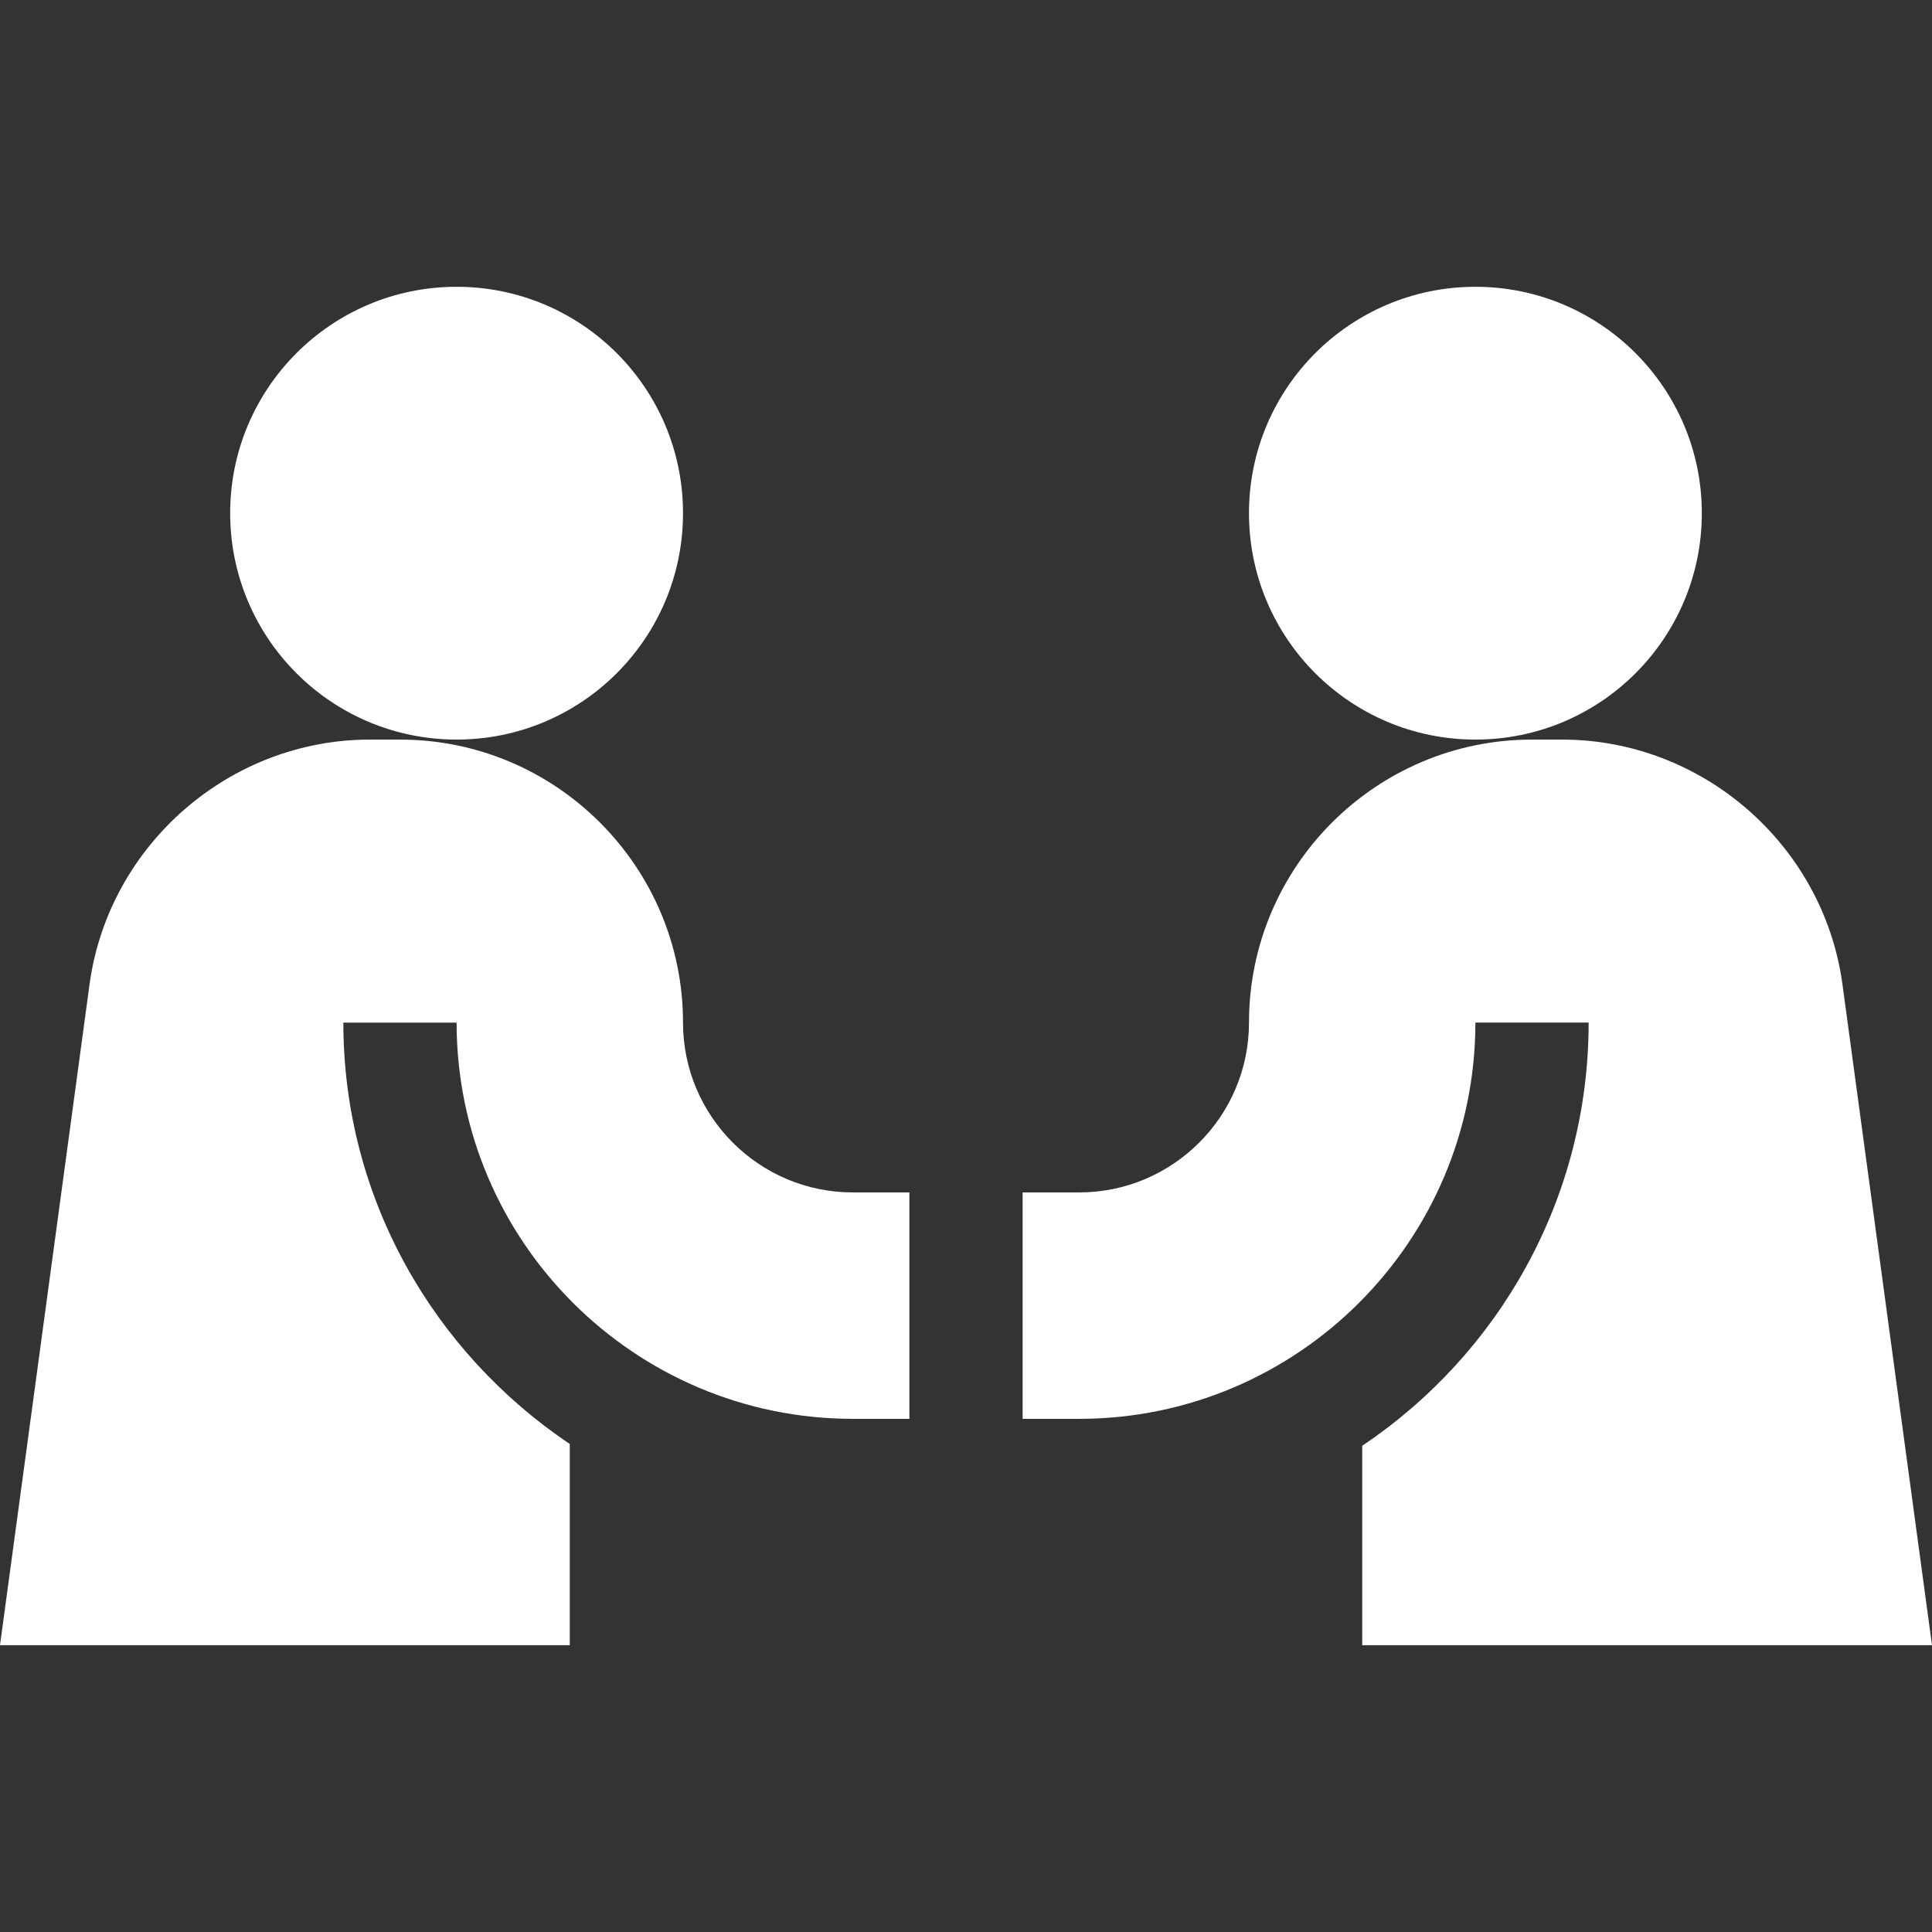
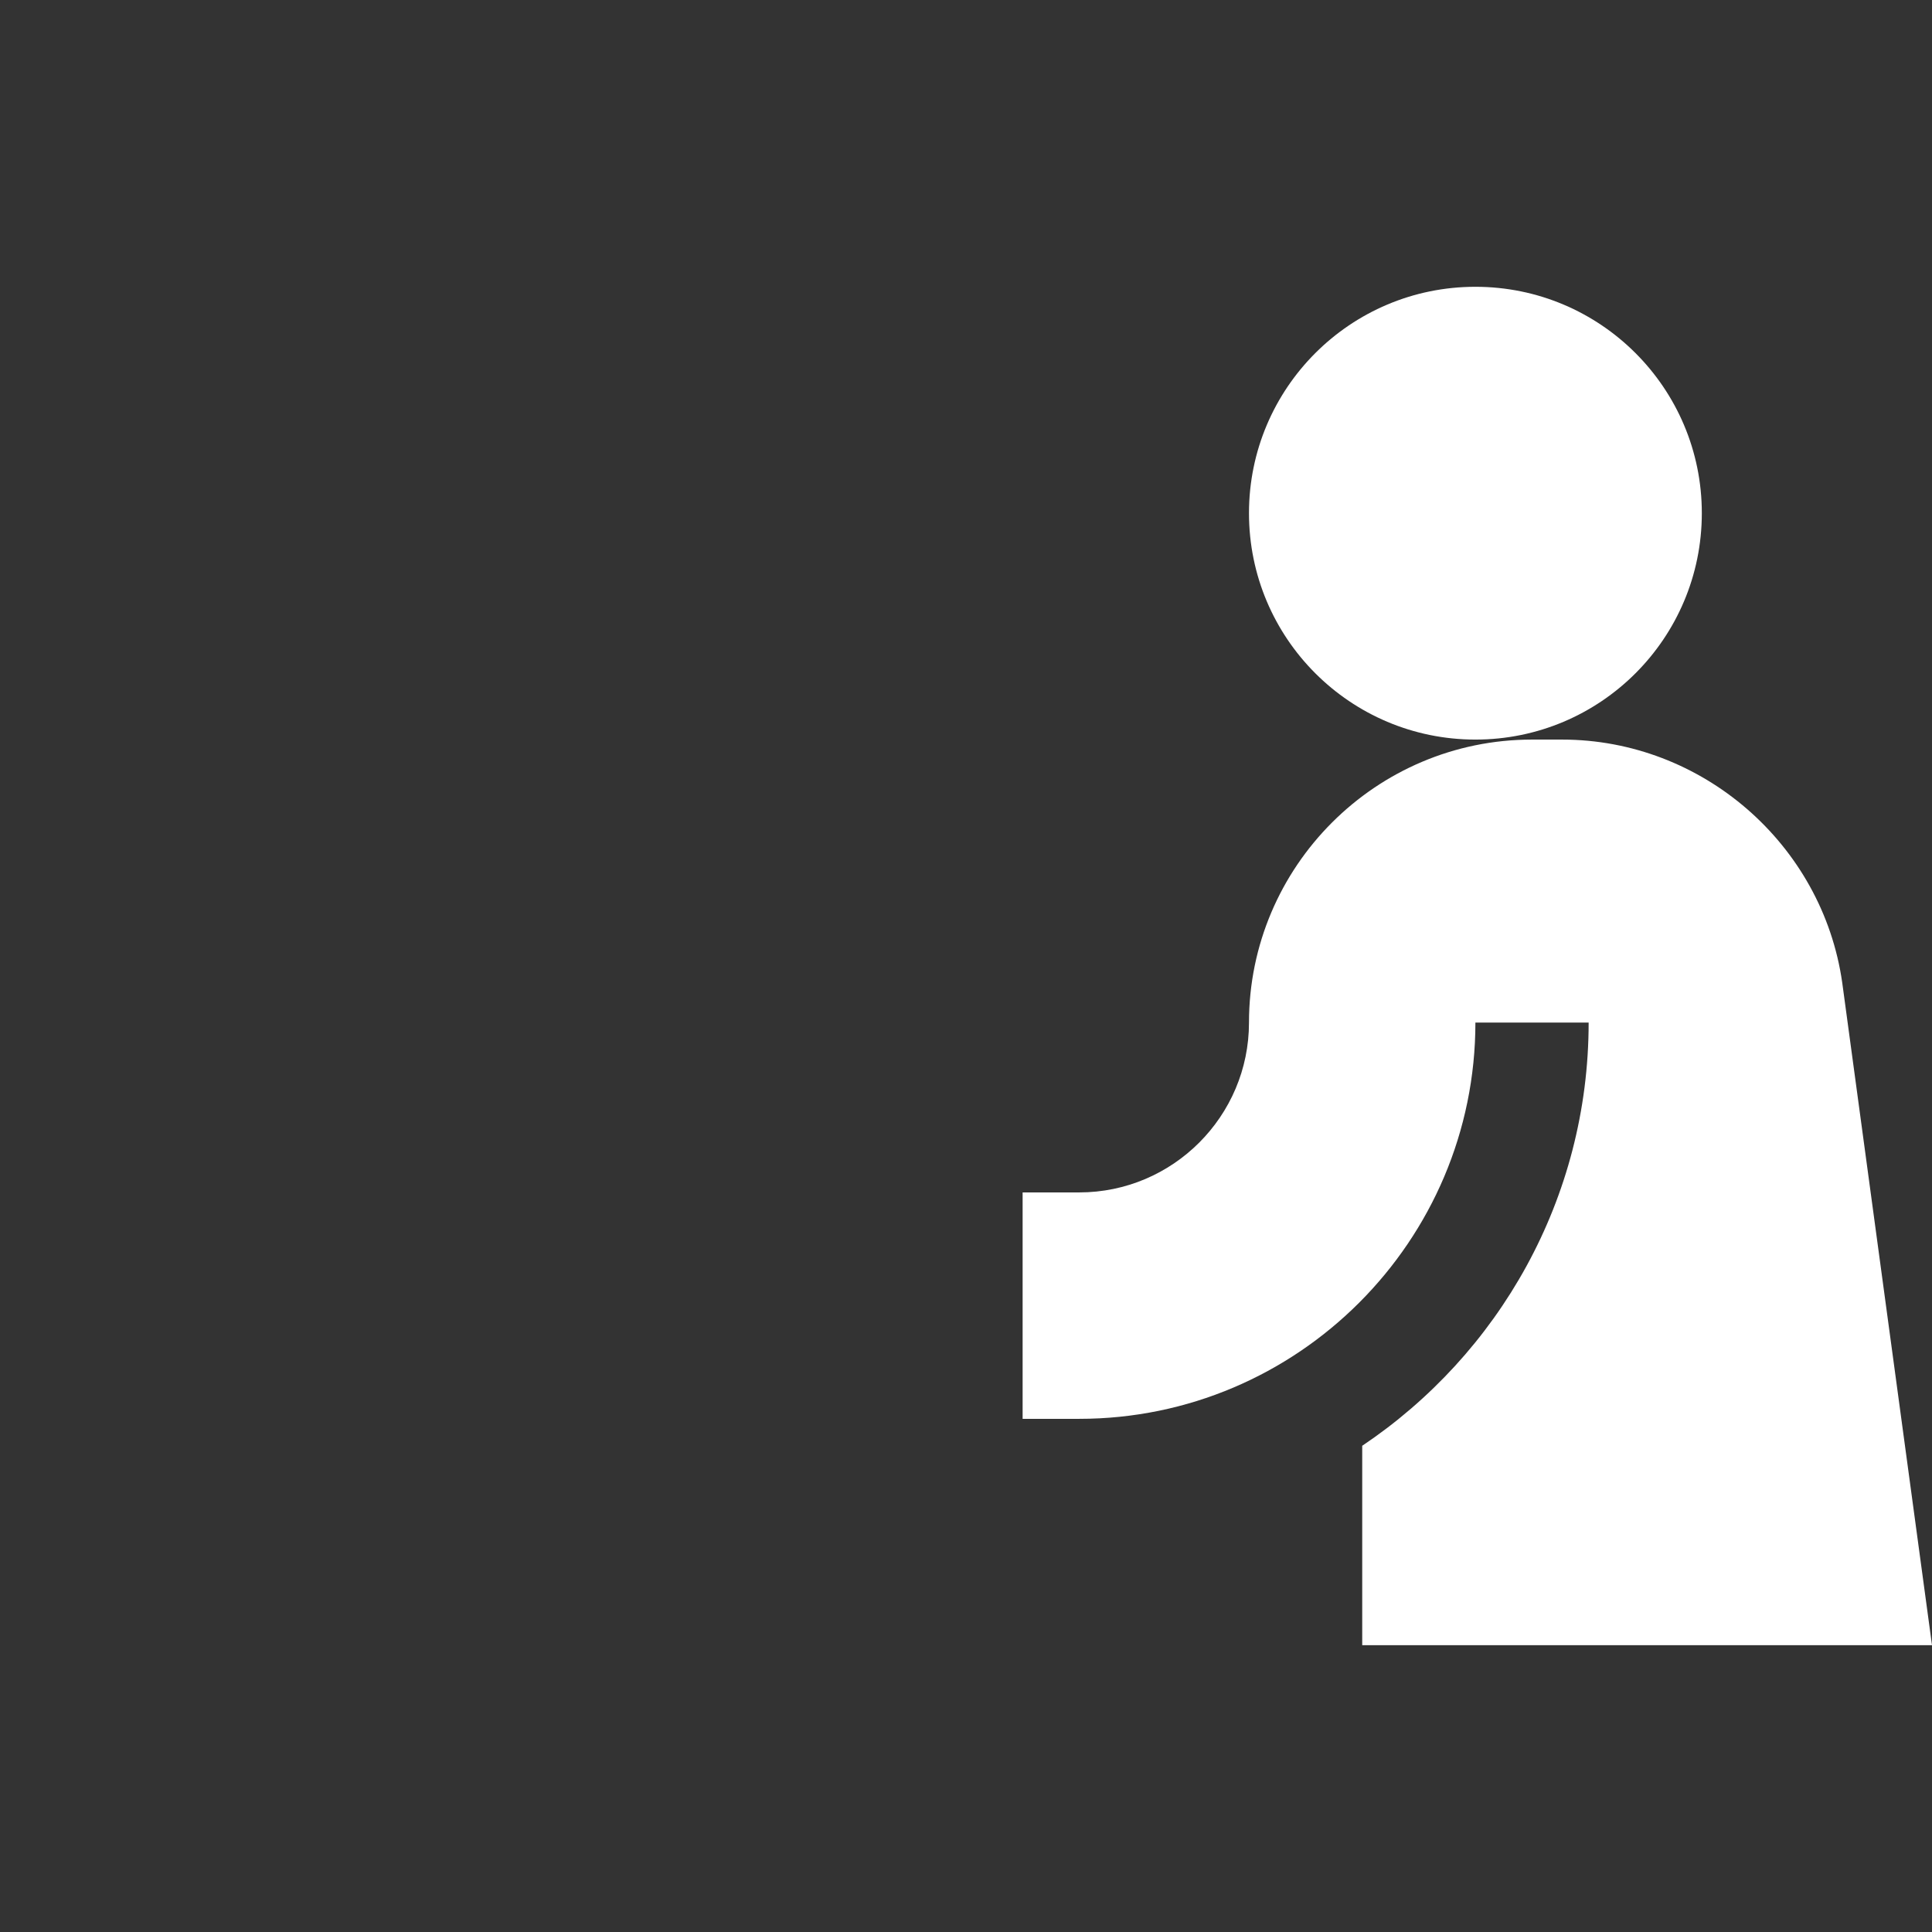
<svg xmlns="http://www.w3.org/2000/svg" width="36" height="36" viewBox="0 0 36 36" fill="none">
  <rect x="0" y="0" width="36" height="36" fill="#333333" stroke="none" />
-   <path d="M8.508 13.781C10.838 13.781 12.727 11.893 12.727 9.562C12.727 7.233 10.838 5.344 8.508 5.344C6.178 5.344 4.289 7.233 4.289 9.562C4.289 11.893 6.178 13.781 8.508 13.781Z" fill="white" />
  <path d="M27.492 13.781C29.822 13.781 31.711 11.893 31.711 9.562C31.711 7.233 29.822 5.344 27.492 5.344C25.162 5.344 23.273 7.233 23.273 9.562C23.273 11.893 25.162 13.781 27.492 13.781Z" fill="white" />
-   <path d="M10.617 26.907C8.083 25.204 6.398 22.332 6.398 19.055H8.508C8.508 23.125 11.82 26.438 15.891 26.438H16.945V22.219H15.891C14.146 22.219 12.727 20.799 12.727 19.055C12.727 16.147 10.361 13.781 7.453 13.781H6.893C4.286 13.781 2.042 15.728 1.673 18.309L0 30.656H10.617V26.907Z" fill="white" />
  <path d="M29.107 13.781H28.547C25.639 13.781 23.273 16.147 23.273 19.055C23.273 20.799 21.854 22.219 20.109 22.219H19.055V26.438H20.109C24.18 26.438 27.492 23.125 27.492 19.054H29.602C29.602 22.338 27.924 25.235 25.383 26.94V30.656H36L34.327 18.309C33.958 15.728 31.714 13.781 29.107 13.781Z" fill="white" />
</svg>